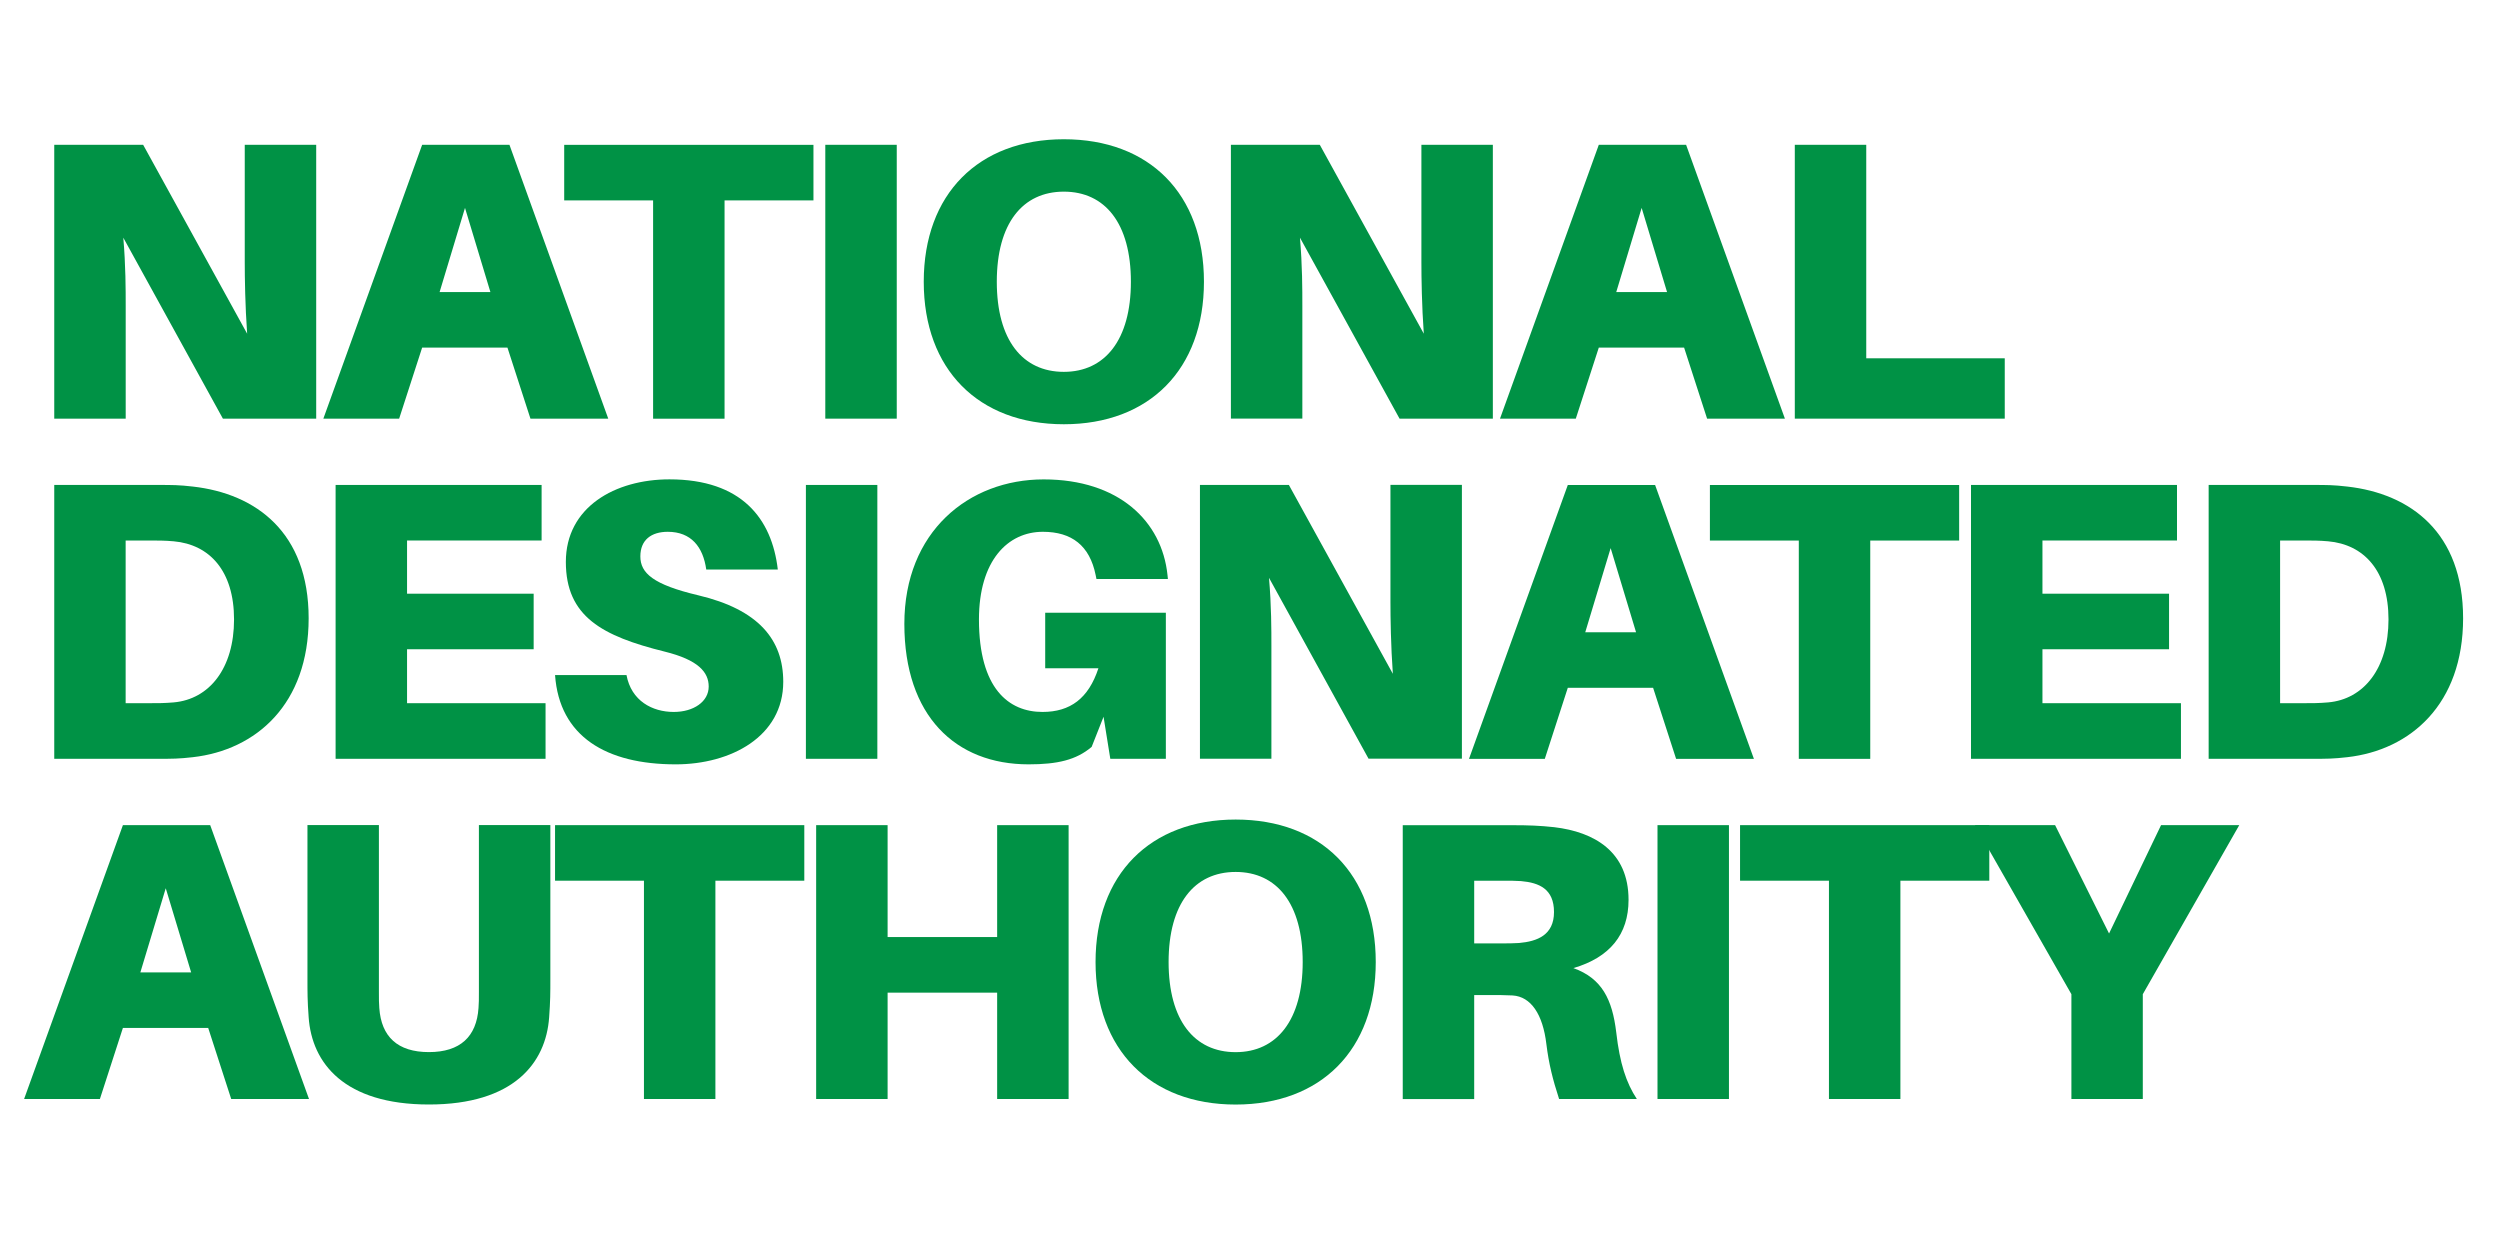
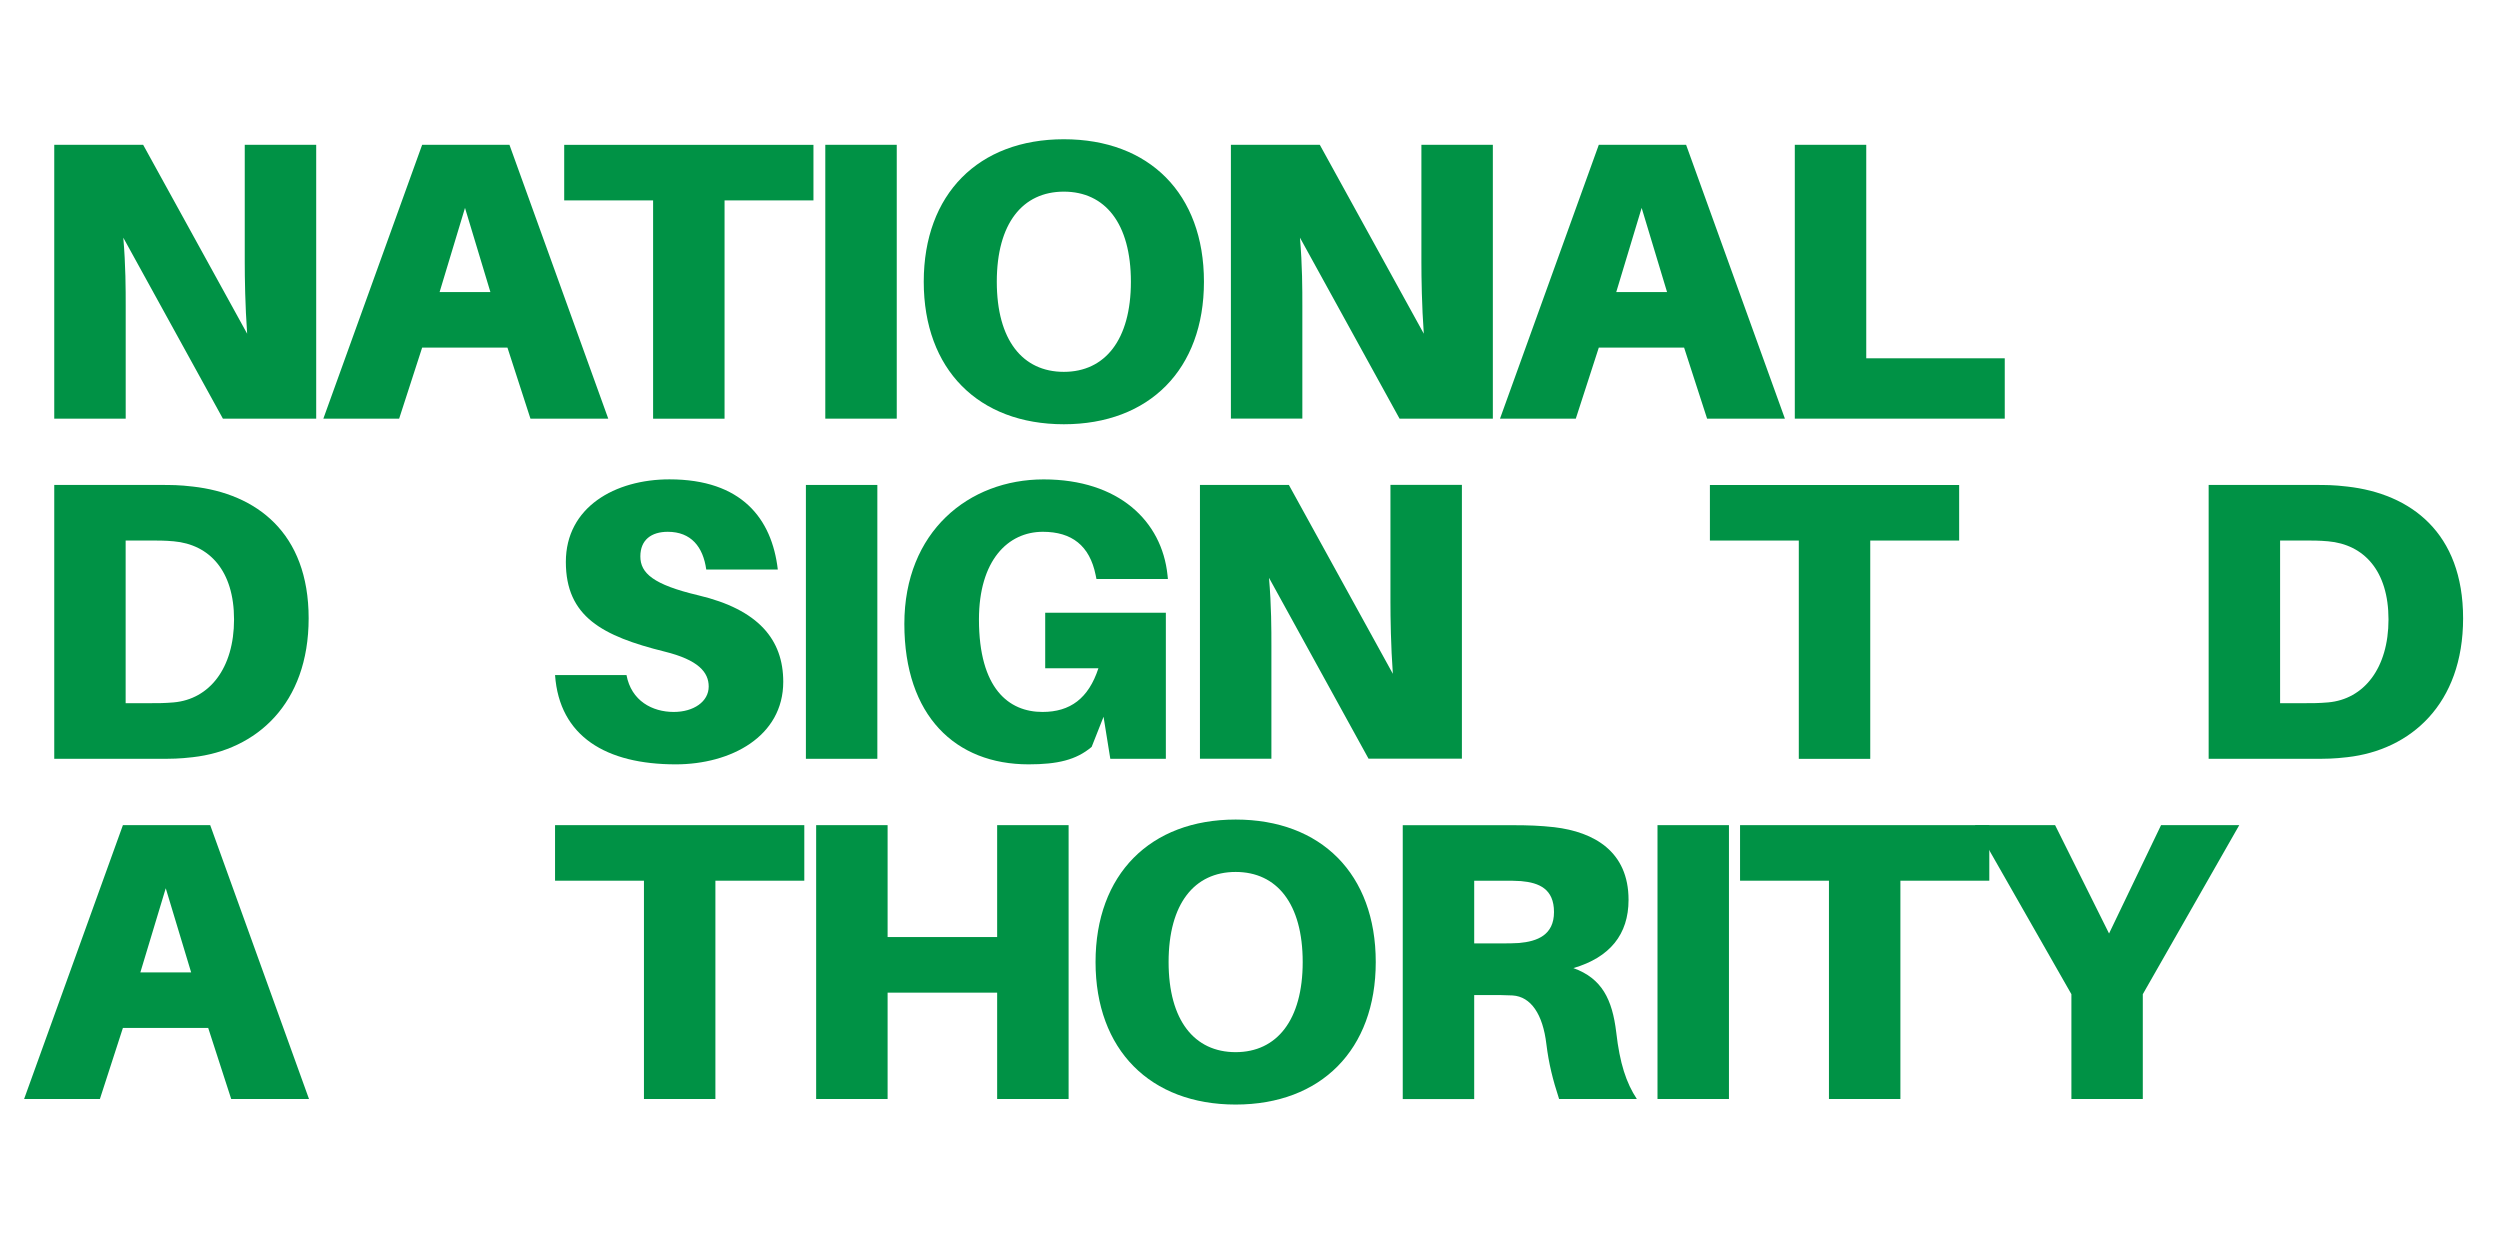
<svg xmlns="http://www.w3.org/2000/svg" id="Color" viewBox="0 0 500 250">
  <defs>
    <style>.cls-1{fill:#009245;}</style>
  </defs>
  <path class="cls-1" d="M44.58,83.73L24.66,47.54c.48,5.56,.48,10.4,.48,13.57v22.62H10.85V28.96H28.63l20.8,37.78c-.4-5.56-.48-11.19-.48-14.37V28.96h14.29v54.77h-18.65Z" />
  <path class="cls-1" d="M84.43,69.52l-4.6,14.21h-15.16l19.76-54.77h17.46l19.76,54.77h-15.56l-4.6-14.21h-17.07Zm3.49-11.11h10.16l-5.08-16.83-5.08,16.83Z" />
  <path class="cls-1" d="M144.91,40.08v43.66h-14.29V40.08h-17.78v-11.11h49.85v11.11h-17.78Z" />
  <path class="cls-1" d="M165.06,83.73V28.96h14.29v54.77h-14.29Z" />
  <path class="cls-1" d="M240.79,56.35c0,17.54-10.95,28.5-28.02,28.5s-28.02-10.95-28.02-28.5,10.95-28.5,28.02-28.5,28.02,10.87,28.02,28.5Zm-14.61,0c0-11.67-5.16-18.02-13.41-18.02s-13.41,6.35-13.41,18.02,5.16,18.02,13.41,18.02,13.41-6.43,13.41-18.02Z" />
  <path class="cls-1" d="M279.91,83.73l-19.92-36.2c.48,5.56,.48,10.4,.48,13.57v22.62h-14.29V28.96h17.78l20.8,37.78c-.4-5.56-.48-11.19-.48-14.37V28.96h14.29v54.77h-18.65Z" />
  <path class="cls-1" d="M319.76,69.52l-4.6,14.21h-15.16l19.76-54.77h17.46l19.76,54.77h-15.56l-4.6-14.21h-17.07Zm3.49-11.11h10.16l-5.08-16.83-5.08,16.83Z" />
  <path class="cls-1" d="M400.95,83.73h-41.99V28.96h14.29v42.7h27.7v12.07Z" />
  <path class="cls-1" d="M61.73,123.66c0,17.15-10.48,26.35-23.18,27.78-2.78,.32-4.05,.32-6.98,.32H10.85v-54.77H31.57c2.94,0,4.21,0,6.98,.32,12.7,1.43,23.18,9.21,23.18,26.35Zm-14.92,.24c0-9.76-4.92-15-12.07-15.64-1.83-.16-3.1-.16-5.16-.16h-4.45v32.54h4.45c2.06,0,3.33,0,5.16-.16,7.14-.63,12.07-6.83,12.07-16.59Z" />
-   <path class="cls-1" d="M109.11,151.76h-41.99v-54.77h41.2v11.11h-26.91v10.64h25.32v11.11h-25.32v10.79h27.7v11.11Z" />
  <path class="cls-1" d="M155.54,113.9h-14.29c-.63-4.52-3.02-7.54-7.7-7.54-3.25,0-5.48,1.59-5.48,4.92s2.54,5.64,11.59,7.78c12.07,2.86,16.99,8.89,16.99,17.3,0,10.95-10.48,16.51-21.51,16.51-13.89,0-23.26-5.56-24.13-17.86h14.29c.95,5.16,5.16,7.38,9.45,7.38,3.97,0,6.99-2.06,6.99-5.08,0-2.86-2.06-5.32-8.81-6.99-12.46-3.1-19.76-6.98-19.76-17.94s9.84-16.51,20.72-16.51c14.45,0,20.48,7.86,21.67,18.02Z" />
  <path class="cls-1" d="M161.18,151.76v-54.77h14.29v54.77h-14.29Z" />
  <path class="cls-1" d="M233.17,122.55v29.21h-11.11l-1.35-8.41-2.38,6.03c-3.1,2.62-6.83,3.49-12.62,3.49-14.6,0-24.84-9.68-24.84-28.1s12.86-28.89,27.86-28.89,23.65,8.33,24.77,19.13l.08,.79h-14.29l-.16-.79c-1.19-5.87-4.76-8.65-10.56-8.65-6.99,0-12.78,5.72-12.78,17.54,0,13.81,5.95,18.49,12.7,18.49,5.56,0,9.21-2.7,11.19-8.73h-10.64v-11.11h24.13Z" />
  <path class="cls-1" d="M273.72,151.76l-19.92-36.2c.48,5.56,.48,10.4,.48,13.57v22.62h-14.29v-54.77h17.78l20.8,37.78c-.4-5.56-.48-11.19-.48-14.37v-23.42h14.29v54.77h-18.65Z" />
-   <path class="cls-1" d="M313.56,137.56l-4.6,14.21h-15.16l19.76-54.77h17.46l19.76,54.77h-15.56l-4.6-14.21h-17.07Zm3.49-11.11h10.16l-5.08-16.83-5.08,16.83Z" />
  <path class="cls-1" d="M374.05,108.11v43.66h-14.29v-43.66h-17.78v-11.11h49.85v11.11h-17.78Z" />
-   <path class="cls-1" d="M436.19,151.76h-41.99v-54.77h41.2v11.11h-26.91v10.64h25.32v11.11h-25.32v10.79h27.7v11.11Z" />
  <path class="cls-1" d="M492.62,123.66c0,17.15-10.48,26.35-23.18,27.78-2.78,.32-4.05,.32-6.99,.32h-20.72v-54.77h20.72c2.94,0,4.21,0,6.99,.32,12.7,1.43,23.18,9.21,23.18,26.35Zm-14.92,.24c0-9.76-4.92-15-12.07-15.64-1.83-.16-3.1-.16-5.16-.16h-4.45v32.54h4.45c2.06,0,3.33,0,5.16-.16,7.14-.63,12.07-6.83,12.07-16.59Z" />
  <path class="cls-1" d="M24.58,205.59l-4.6,14.21H4.82l19.76-54.77h17.46l19.76,54.77h-15.56l-4.6-14.21H24.58Zm3.49-11.11h10.16l-5.08-16.83-5.08,16.83Z" />
-   <path class="cls-1" d="M110.07,195.74c0,2.78,0,4.44-.24,7.7-.64,9.21-7.14,17.46-24.05,17.46s-23.42-8.26-24.05-17.46c-.24-3.25-.24-4.92-.24-7.7v-30.72h14.29v33.34c0,1.51,0,2.3,.08,3.25,.4,5.72,3.65,8.81,9.92,8.81s9.53-3.1,9.92-8.81c.08-.95,.08-1.75,.08-3.25v-33.34h14.29v30.72Z" />
  <path class="cls-1" d="M143.08,176.14v43.66h-14.29v-43.66h-17.78v-11.11h49.85v11.11h-17.78Z" />
  <path class="cls-1" d="M213.72,219.8h-14.29v-21.27h-21.91v21.27h-14.29v-54.77h14.29v22.38h21.91v-22.38h14.29v54.77Z" />
  <path class="cls-1" d="M275.15,192.41c0,17.54-10.95,28.5-28.02,28.5s-28.02-10.95-28.02-28.5,10.95-28.5,28.02-28.5,28.02,10.87,28.02,28.5Zm-14.61,0c0-11.67-5.16-18.02-13.41-18.02s-13.41,6.35-13.41,18.02,5.16,18.02,13.41,18.02,13.41-6.43,13.41-18.02Z" />
  <path class="cls-1" d="M327.38,219.8h-15.56c-1.27-3.89-2.06-7.06-2.54-10.95-.71-6.03-3.1-9.52-6.75-9.76-1.59-.08-2.94-.08-4.52-.08h-3.17v20.8h-14.29v-54.77h21.75c3.41,0,5.64,.08,8.57,.4,7.94,.95,14.84,4.84,14.84,14.53,0,6.91-3.73,11.51-11.03,13.65,5.72,2.06,7.78,6.27,8.57,12.86,.71,6.19,1.98,10.08,4.13,13.34Zm-27.38-31.12c1.51,0,2.78,0,3.81-.08,3.65-.32,6.99-1.59,6.99-6.19s-2.94-5.87-6.59-6.19c-1.03-.08-2.3-.08-3.81-.08h-5.56v12.54h5.16Z" />
  <path class="cls-1" d="M331.5,219.8v-54.77h14.29v54.77h-14.29Z" />
  <path class="cls-1" d="M380.08,176.14v43.66h-14.29v-43.66h-17.78v-11.11h49.85v11.11h-17.78Z" />
  <path class="cls-1" d="M428.57,219.8h-14.29v-20.96l-19.29-33.81h16.03l10.79,21.67,10.4-21.67h15.64l-19.29,33.81v20.96Z" />
</svg>